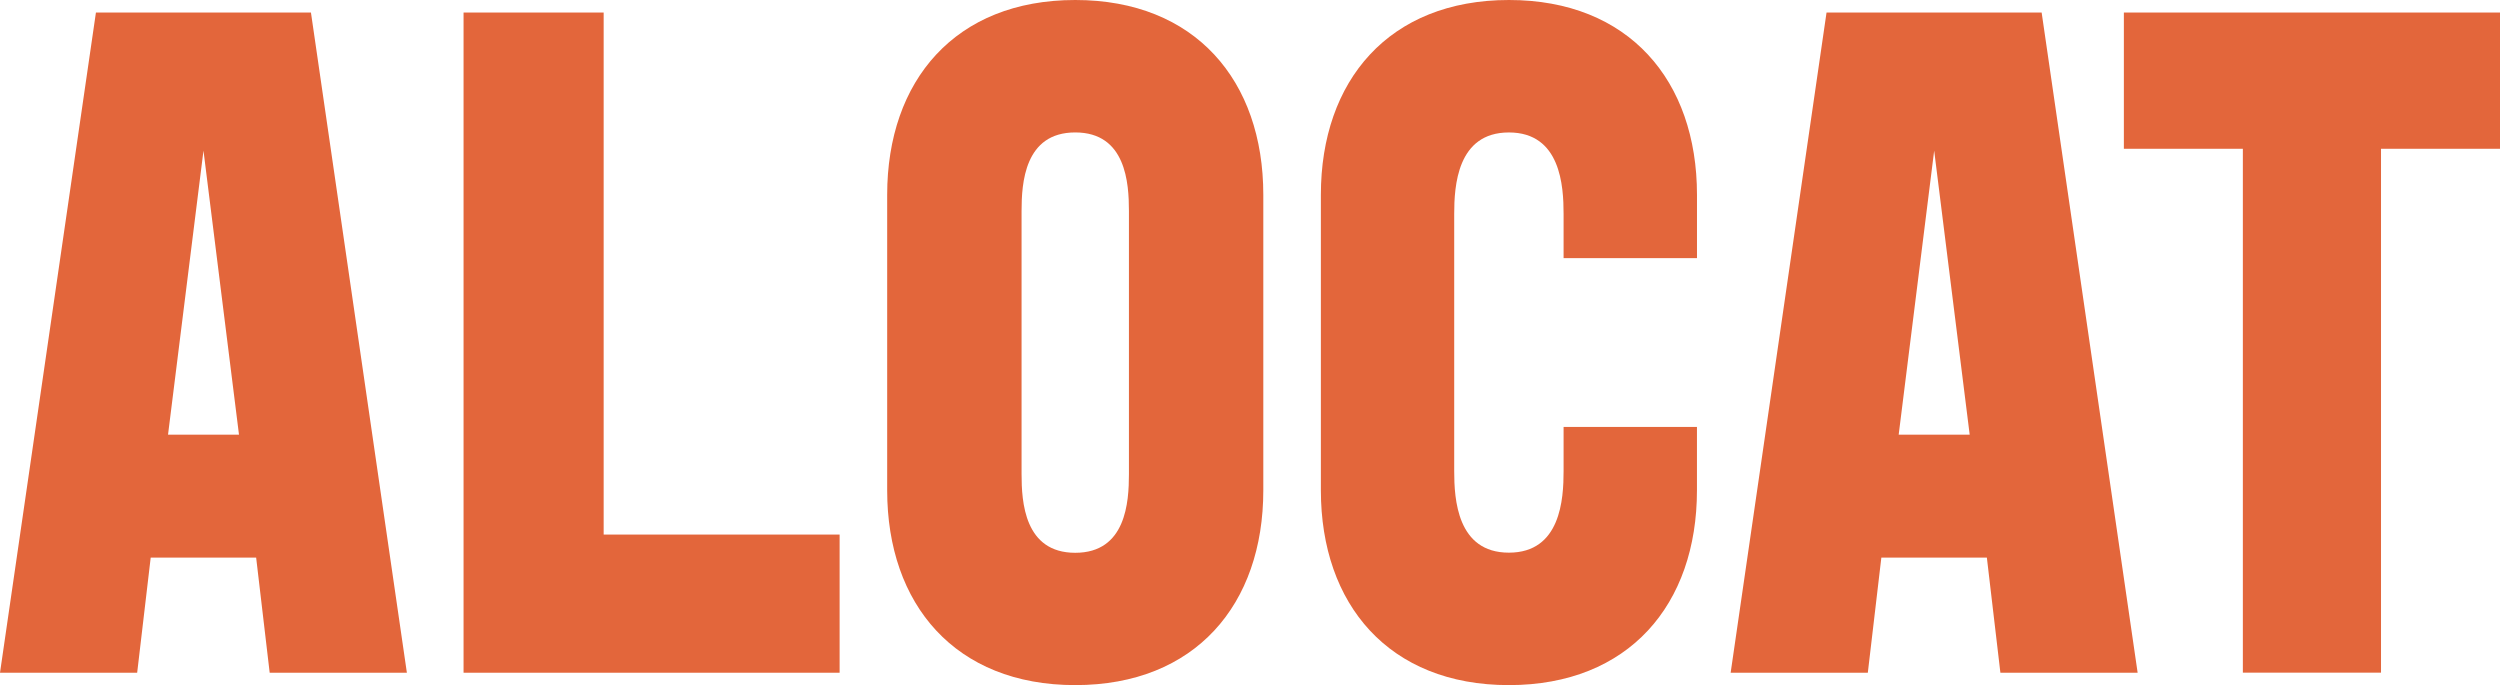
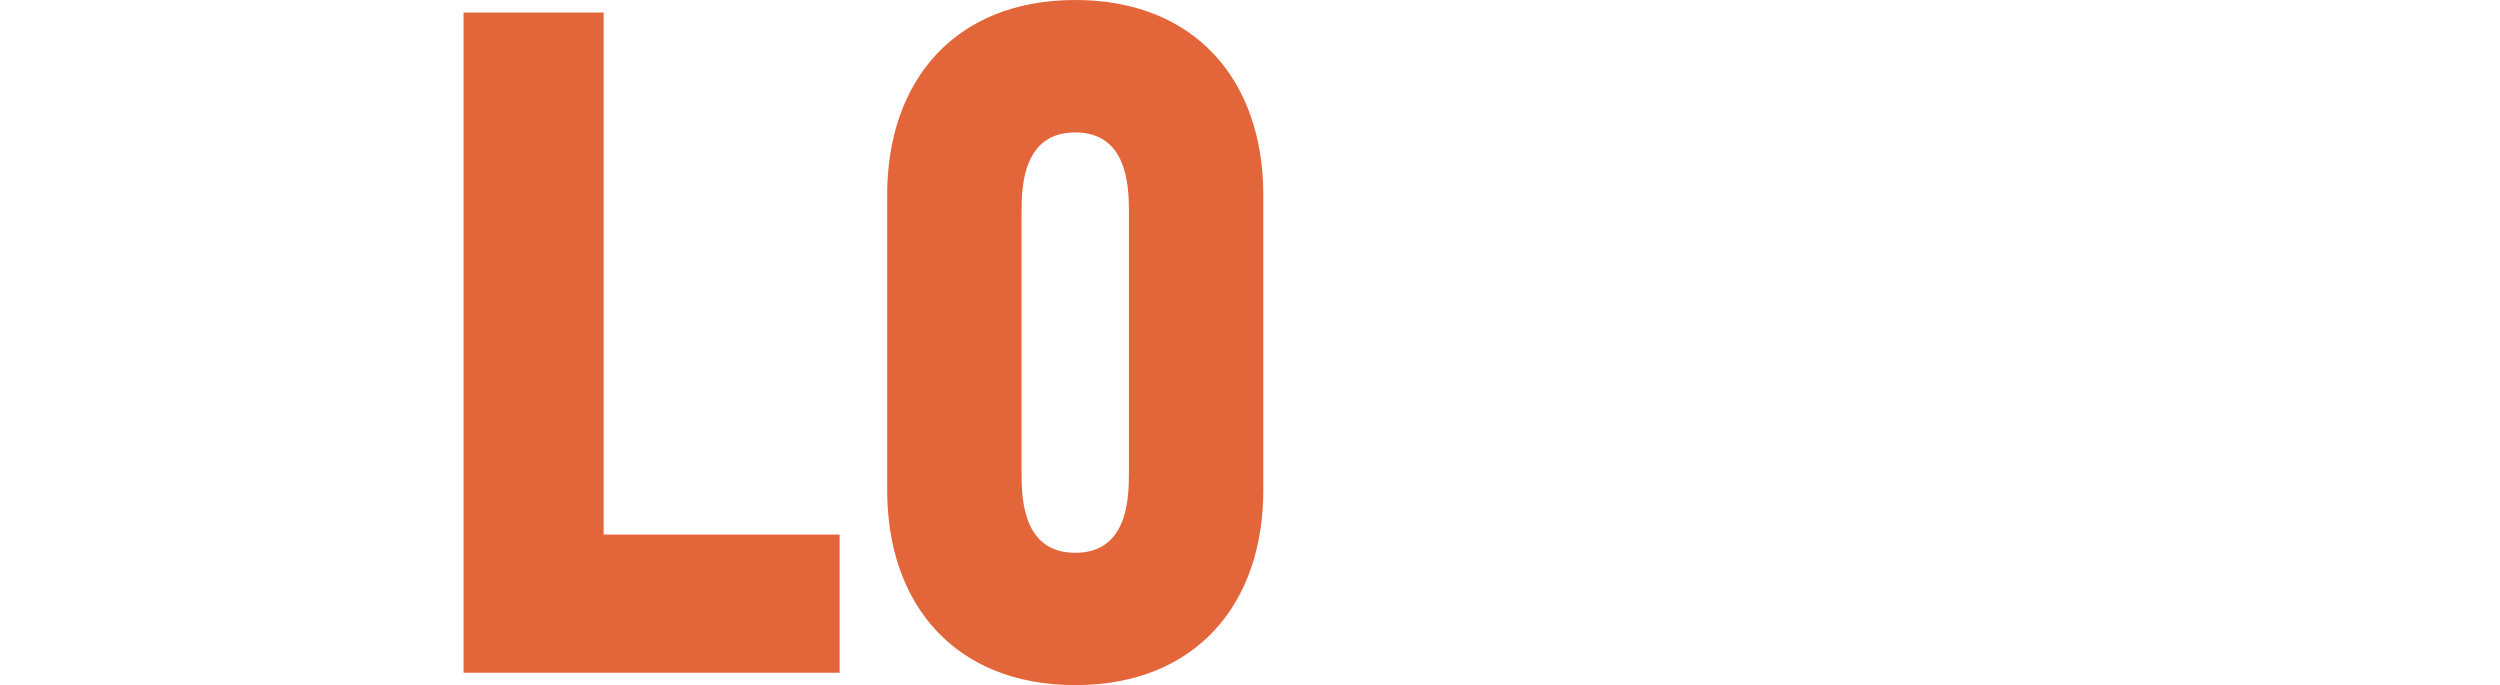
<svg xmlns="http://www.w3.org/2000/svg" width="166.345" height="45.586" viewBox="0 0 166.345 45.586">
  <g id="ALOCAT_acronyme" transform="translate(-20.11 -17.13)">
-     <path id="Tracé_84" data-name="Tracé 84" d="M26.5,18.75H40.8l6.383,43.928H38.054l-.9-7.659H30.137l-.9,7.659H20.11L26.493,18.75Zm9.512,28.09-2.363-18.9L31.29,46.84Z" transform="translate(0 -0.786)" fill="#e3663b" />
    <path id="Tracé_85" data-name="Tracé 85" d="M80.03,18.75h9.322V53.485h15.7v9.193H80.03Z" transform="translate(-29.076 -0.786)" fill="#e3663b" />
    <path id="Tracé_86" data-name="Tracé 86" d="M159.817,30.091V49.755c0,7.6-4.53,12.961-12.513,12.961S134.79,57.352,134.79,49.755V30.091c0-7.6,4.53-12.961,12.513-12.961S159.817,22.494,159.817,30.091Zm-8.941,1.086c0-1.853-.19-5.235-3.572-5.235s-3.572,3.382-3.572,5.235v17.5c0,1.853.19,5.235,3.572,5.235s3.572-3.382,3.572-5.235v-17.5Z" transform="translate(-55.649 0)" fill="#e3663b" />
-     <path id="Tracé_87" data-name="Tracé 87" d="M203.363,17.13c7.979,0,12.513,5.364,12.513,12.961v4.216H207V31.368c0-1.853-.19-5.425-3.639-5.425s-3.639,3.577-3.639,5.425v17.11c0,1.853.19,5.425,3.639,5.425S207,50.331,207,48.478V45.539h8.874v4.216c0,7.6-4.535,12.961-12.513,12.961S190.85,57.352,190.85,49.755V30.091c0-7.6,4.535-12.961,12.513-12.961Z" transform="translate(-82.852 0)" fill="#e3663b" />
-     <path id="Tracé_88" data-name="Tracé 88" d="M250.213,18.75h14.3L270.9,62.678h-9.132l-.9-7.659h-7.021l-.9,7.659H243.82L250.2,18.75Zm9.512,28.09-2.363-18.9L255,46.84Z" transform="translate(-108.556 -0.786)" fill="#e3663b" />
-     <path id="Tracé_89" data-name="Tracé 89" d="M294.65,18.75h25.027v9.065H311.76V62.673h-9.193V27.815H294.65Z" transform="translate(-133.222 -0.786)" fill="#e3663b" />
  </g>
</svg>